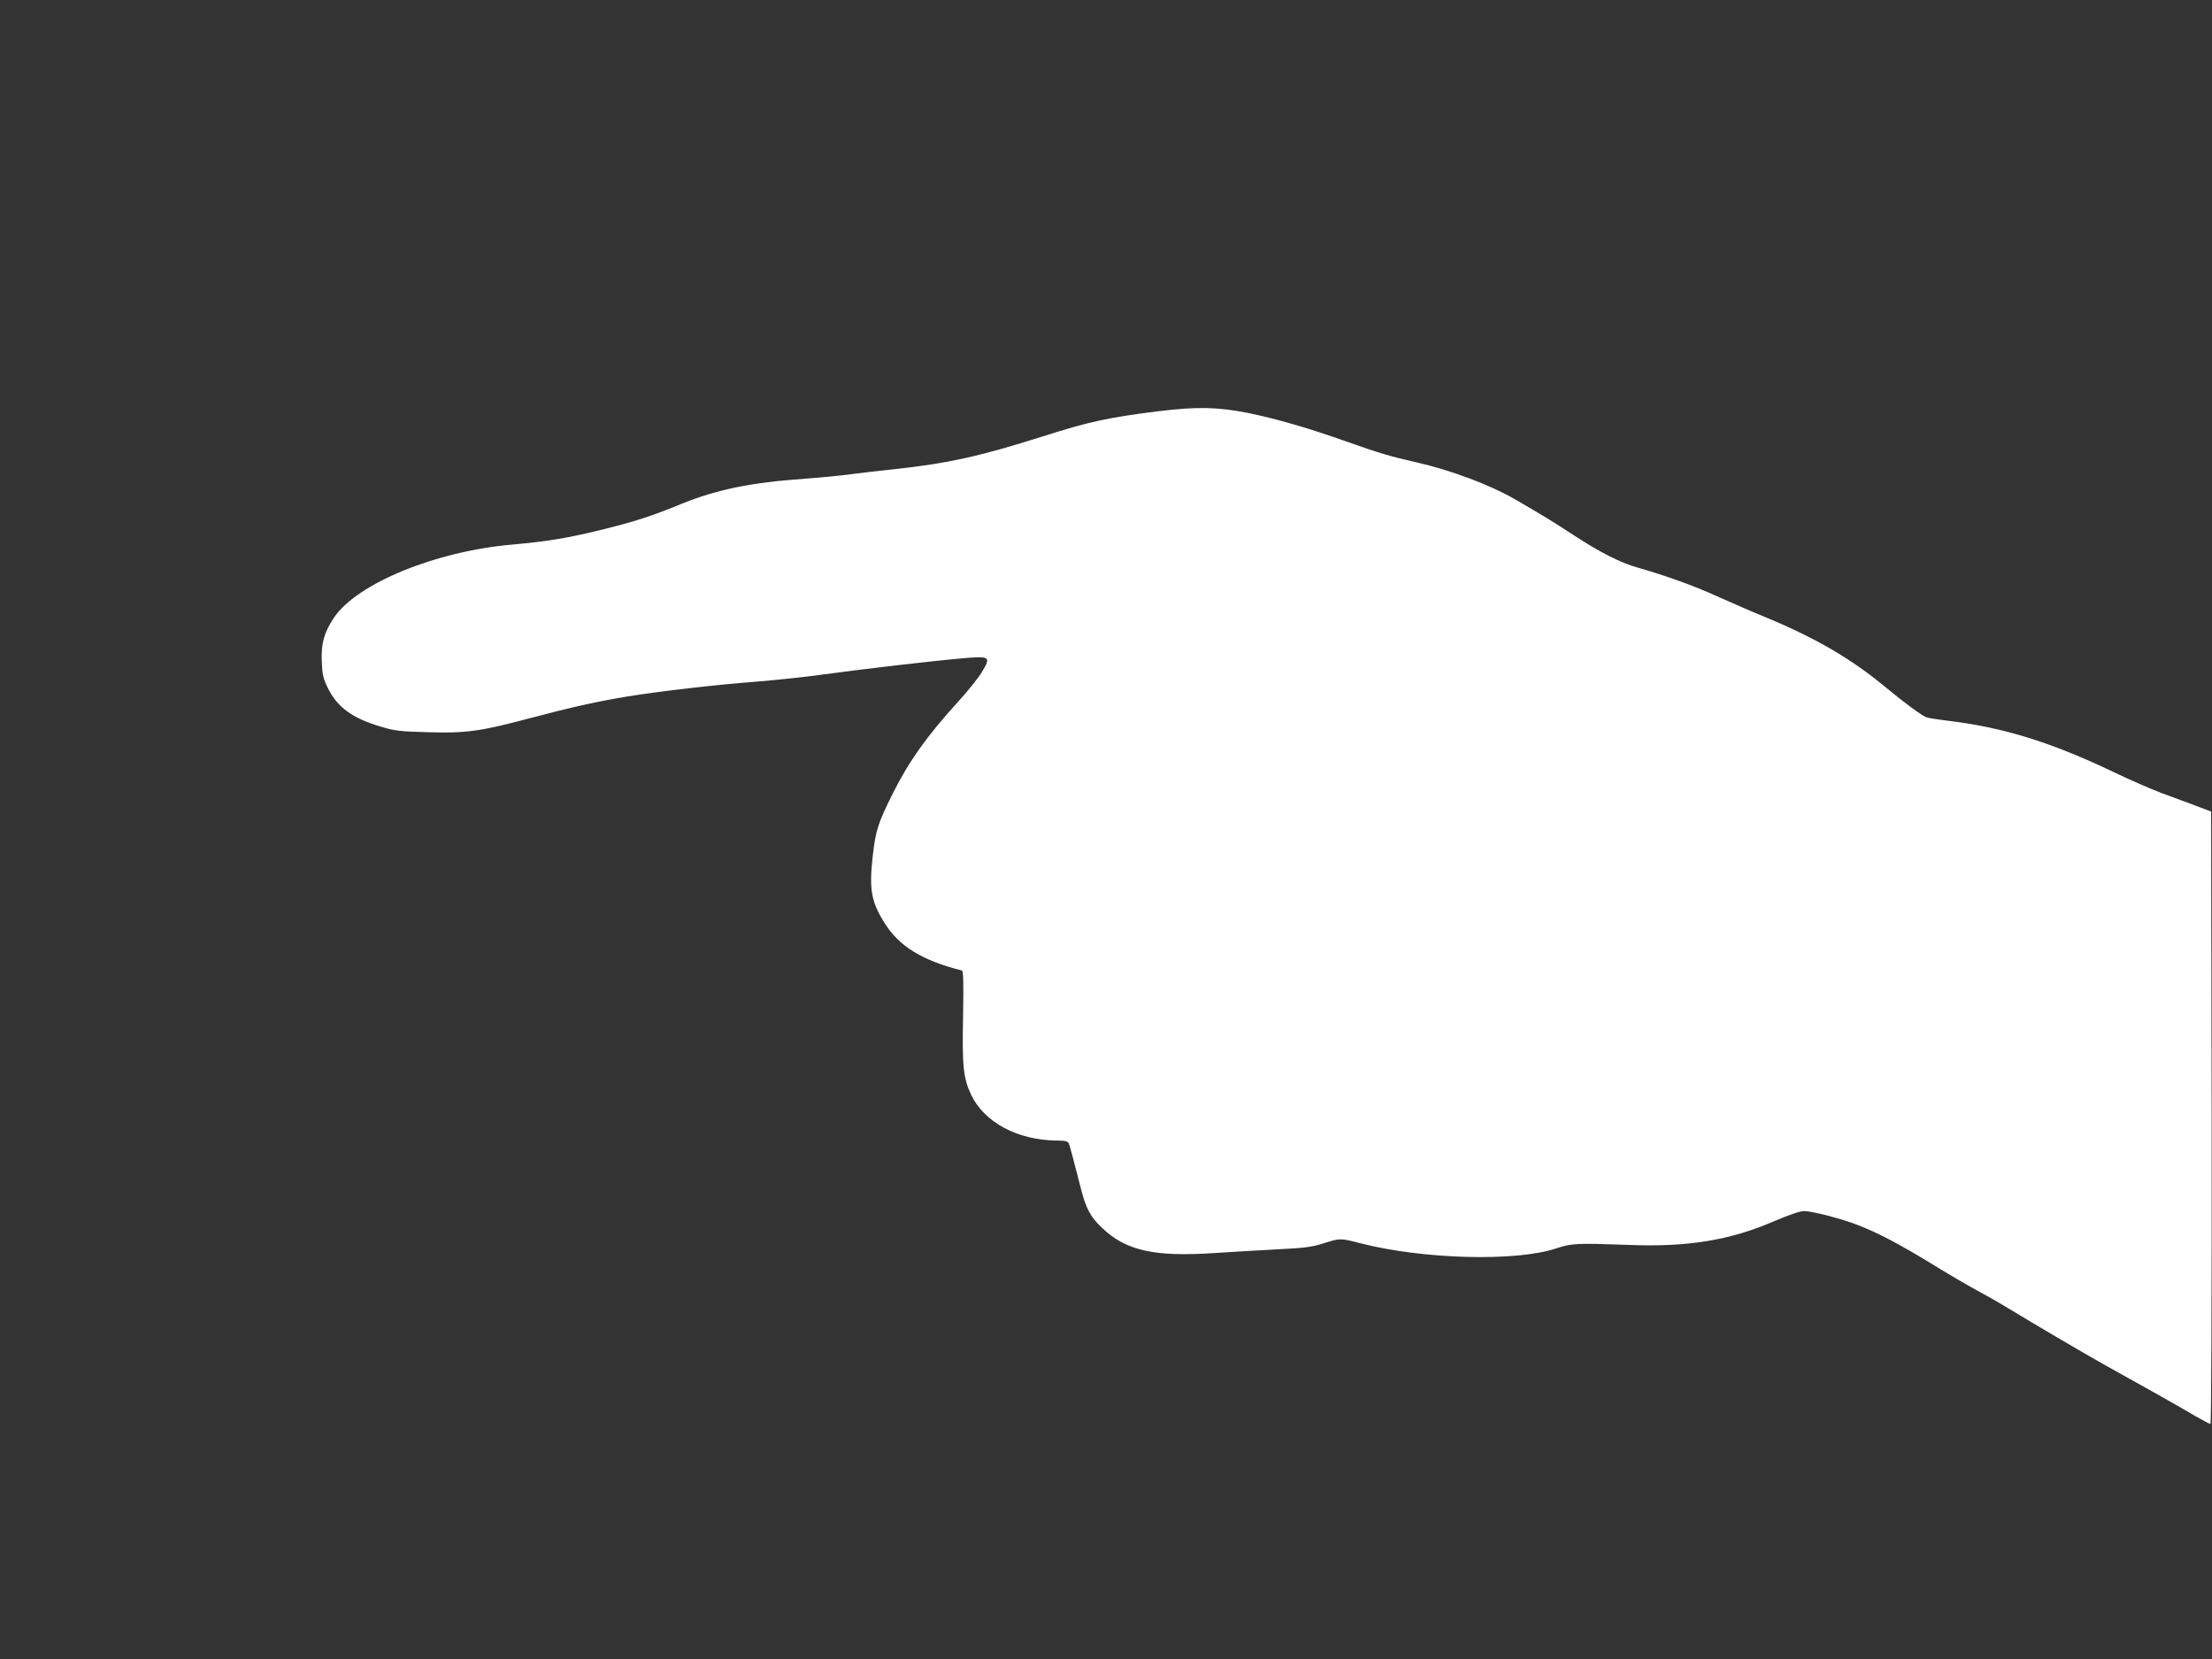
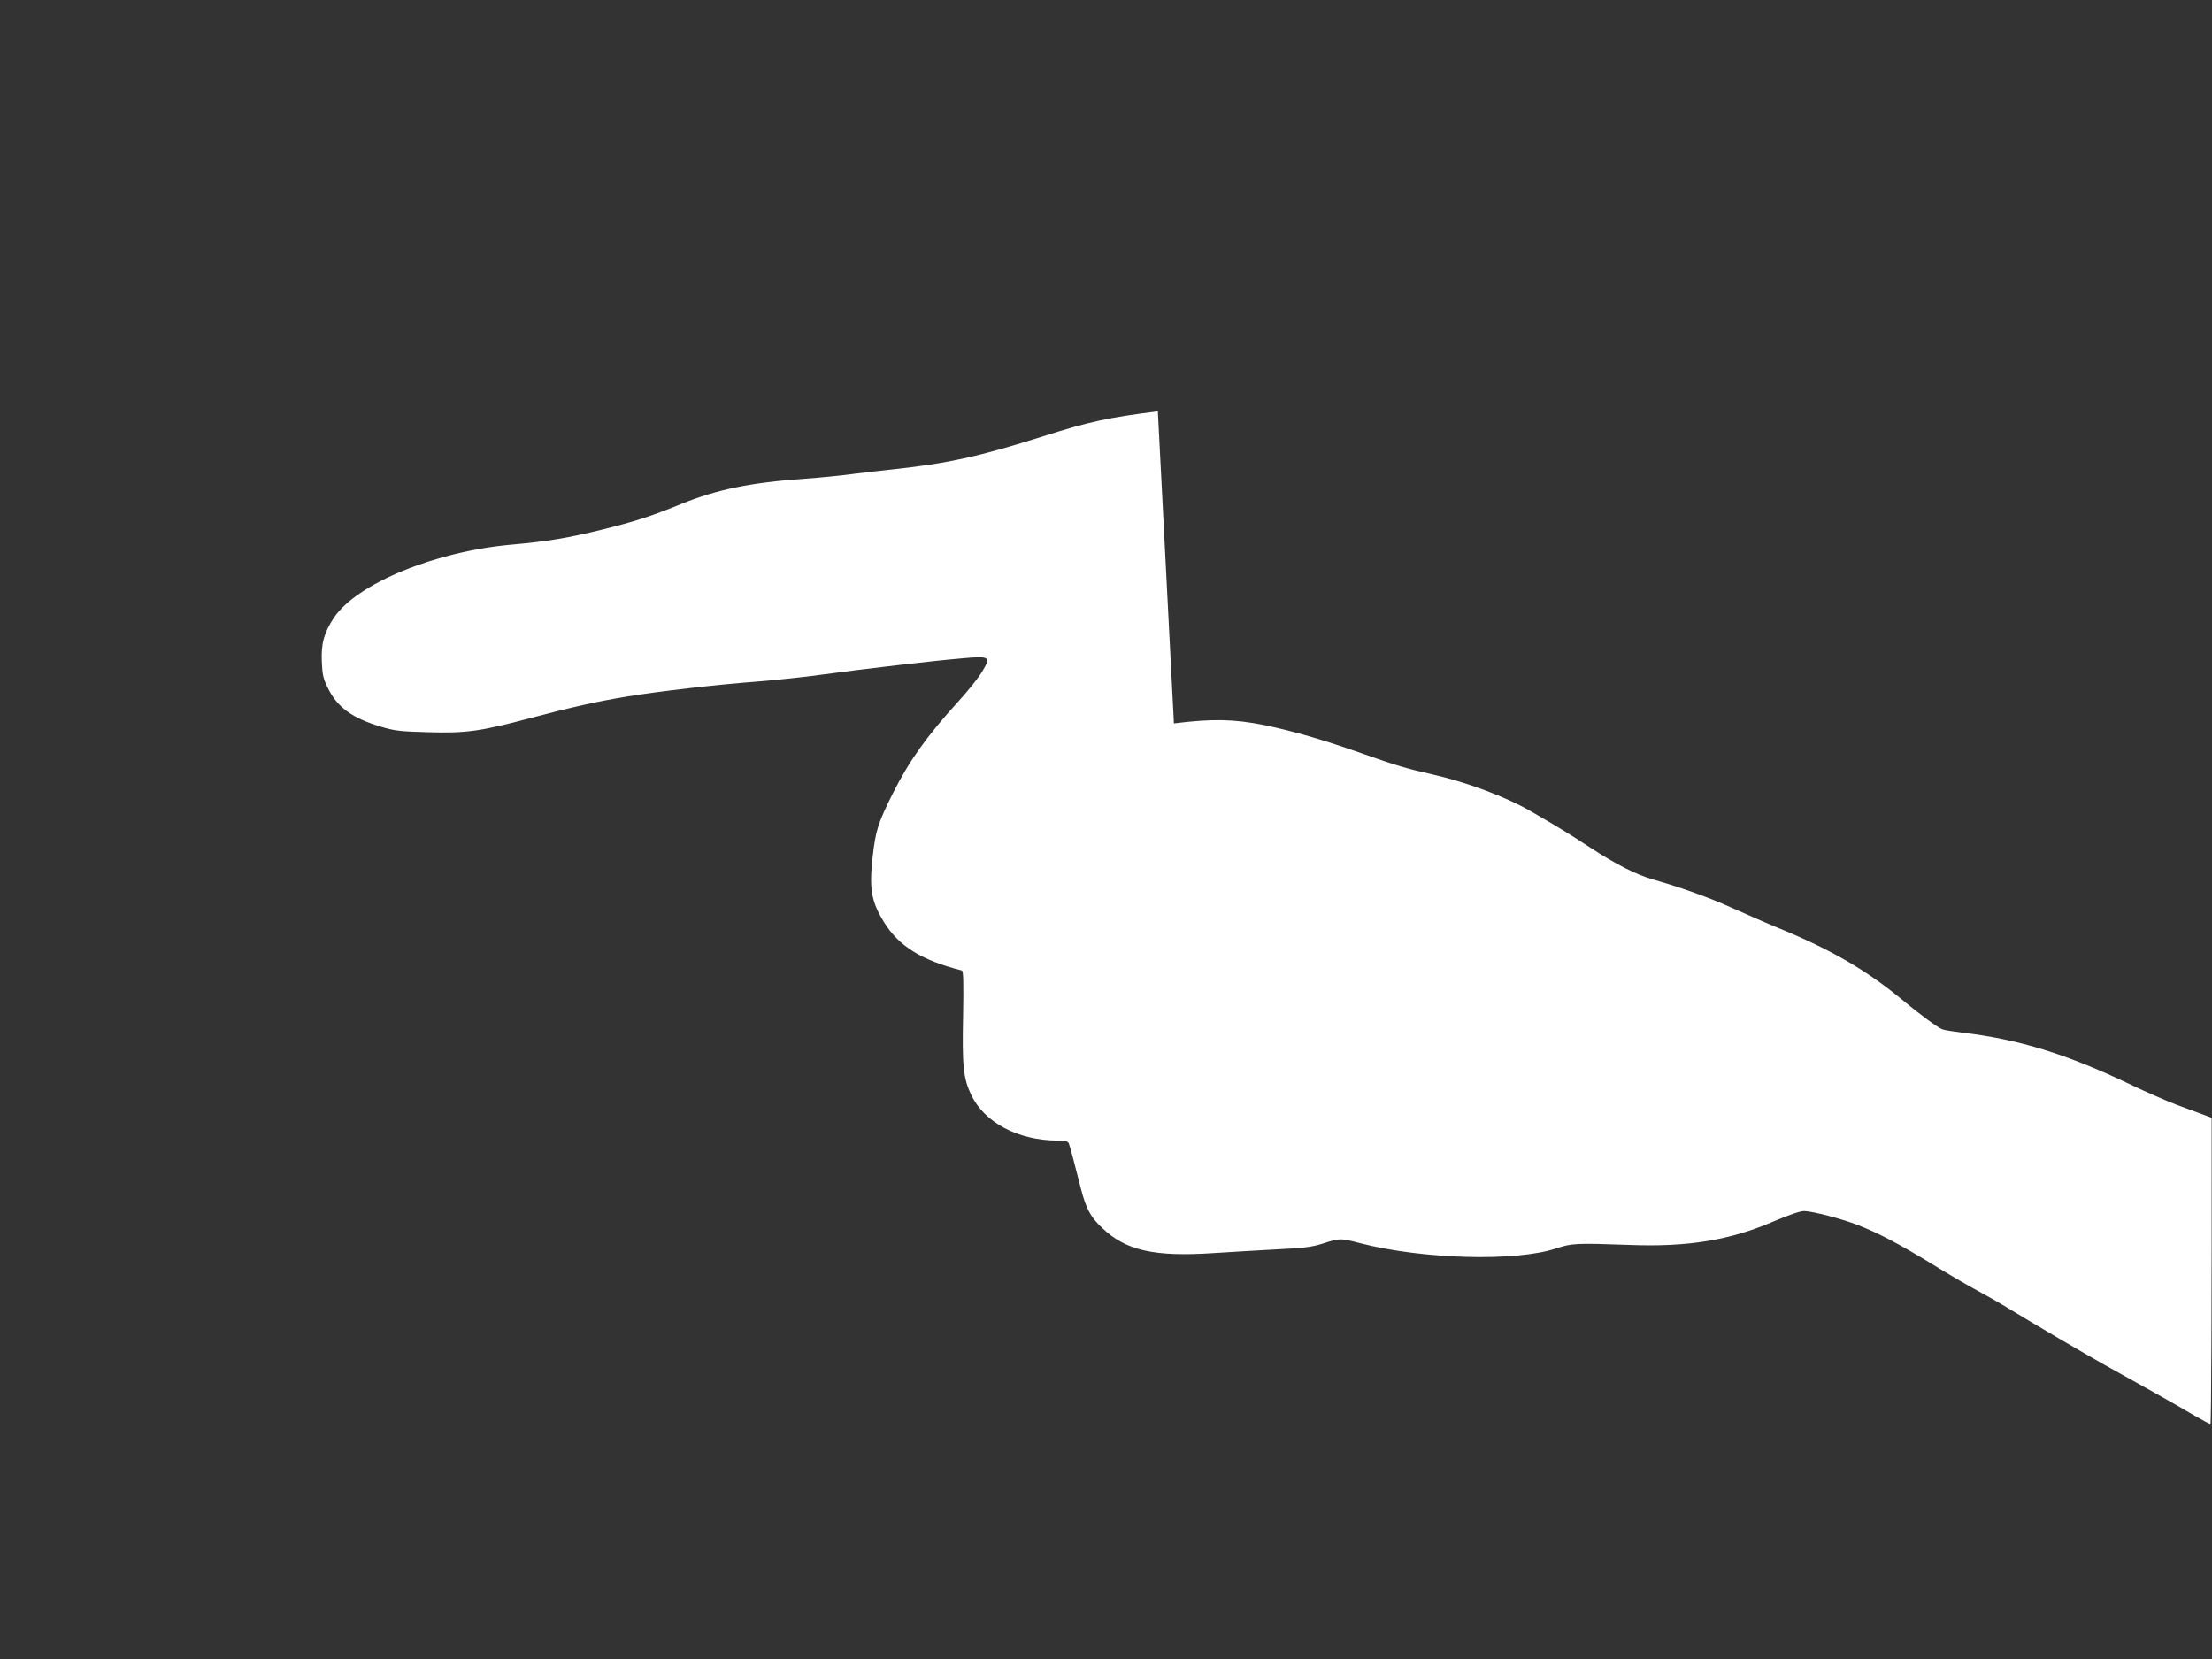
<svg xmlns="http://www.w3.org/2000/svg" version="1.0" width="1280pt" height="960pt" viewBox="0 0 1280 960" preserveAspectRatio="xMidYMid meet">
  <rect x="0" y="0" width="1280" height="960" fill="#333333" stroke="none" />
  <g transform="translate(0,960) scale(0.1,-0.1)" fill="#ffffff" stroke="none">
-     <path d="M6700 7220 c-287 -36 -395 -59 -665 -145 -367 -116 -547 -156 -860 -190 -77 -8 -189 -21 -250 -29 -60 -8 -180 -20 -265 -26 -315 -22 -509 -62 -715 -145 -175 -72 -272 -103 -458 -149 -198 -49 -319 -69 -520 -87 -446 -38 -903 -226 -1035 -424 -57 -86 -74 -148 -70 -251 3 -78 8 -101 36 -157 55 -111 141 -173 309 -223 76 -23 112 -27 268 -31 221 -7 306 5 595 82 237 63 391 97 562 125 192 31 514 68 738 85 113 9 286 27 385 41 233 32 645 80 809 94 165 15 172 11 119 -77 -20 -34 -83 -113 -140 -175 -177 -194 -283 -342 -376 -528 -86 -172 -100 -215 -117 -365 -21 -190 -9 -261 66 -382 86 -139 218 -220 450 -279 9 -2 10 -71 7 -261 -6 -291 1 -362 47 -459 77 -160 270 -262 496 -264 49 0 63 -4 69 -17 7 -19 33 -115 69 -258 30 -118 56 -167 123 -230 137 -132 303 -169 648 -146 88 6 248 15 355 21 163 8 208 13 275 34 99 32 101 32 216 2 361 -93 901 -108 1134 -30 91 30 117 31 425 20 335 -13 580 27 833 136 92 39 155 61 178 60 49 -1 218 -45 310 -81 119 -46 247 -114 433 -228 94 -58 209 -125 256 -150 47 -25 128 -71 180 -103 160 -97 429 -255 555 -326 66 -37 194 -108 285 -159 91 -51 200 -113 243 -139 43 -25 83 -46 88 -46 5 0 8 698 7 1772 l-3 1772 -90 34 c-49 18 -139 52 -200 74 -60 23 -180 75 -265 116 -369 177 -650 264 -974 302 -55 7 -109 15 -120 20 -26 10 -130 86 -232 171 -201 167 -408 288 -704 410 -69 28 -192 82 -275 119 -136 62 -299 120 -460 166 -99 28 -215 87 -367 186 -133 87 -178 114 -347 212 -141 81 -367 166 -566 211 -147 33 -211 52 -395 117 -228 81 -408 133 -576 168 -177 35 -298 38 -524 10z" />
+     <path d="M6700 7220 c-287 -36 -395 -59 -665 -145 -367 -116 -547 -156 -860 -190 -77 -8 -189 -21 -250 -29 -60 -8 -180 -20 -265 -26 -315 -22 -509 -62 -715 -145 -175 -72 -272 -103 -458 -149 -198 -49 -319 -69 -520 -87 -446 -38 -903 -226 -1035 -424 -57 -86 -74 -148 -70 -251 3 -78 8 -101 36 -157 55 -111 141 -173 309 -223 76 -23 112 -27 268 -31 221 -7 306 5 595 82 237 63 391 97 562 125 192 31 514 68 738 85 113 9 286 27 385 41 233 32 645 80 809 94 165 15 172 11 119 -77 -20 -34 -83 -113 -140 -175 -177 -194 -283 -342 -376 -528 -86 -172 -100 -215 -117 -365 -21 -190 -9 -261 66 -382 86 -139 218 -220 450 -279 9 -2 10 -71 7 -261 -6 -291 1 -362 47 -459 77 -160 270 -262 496 -264 49 0 63 -4 69 -17 7 -19 33 -115 69 -258 30 -118 56 -167 123 -230 137 -132 303 -169 648 -146 88 6 248 15 355 21 163 8 208 13 275 34 99 32 101 32 216 2 361 -93 901 -108 1134 -30 91 30 117 31 425 20 335 -13 580 27 833 136 92 39 155 61 178 60 49 -1 218 -45 310 -81 119 -46 247 -114 433 -228 94 -58 209 -125 256 -150 47 -25 128 -71 180 -103 160 -97 429 -255 555 -326 66 -37 194 -108 285 -159 91 -51 200 -113 243 -139 43 -25 83 -46 88 -46 5 0 8 698 7 1772 c-49 18 -139 52 -200 74 -60 23 -180 75 -265 116 -369 177 -650 264 -974 302 -55 7 -109 15 -120 20 -26 10 -130 86 -232 171 -201 167 -408 288 -704 410 -69 28 -192 82 -275 119 -136 62 -299 120 -460 166 -99 28 -215 87 -367 186 -133 87 -178 114 -347 212 -141 81 -367 166 -566 211 -147 33 -211 52 -395 117 -228 81 -408 133 -576 168 -177 35 -298 38 -524 10z" />
  </g>
</svg>